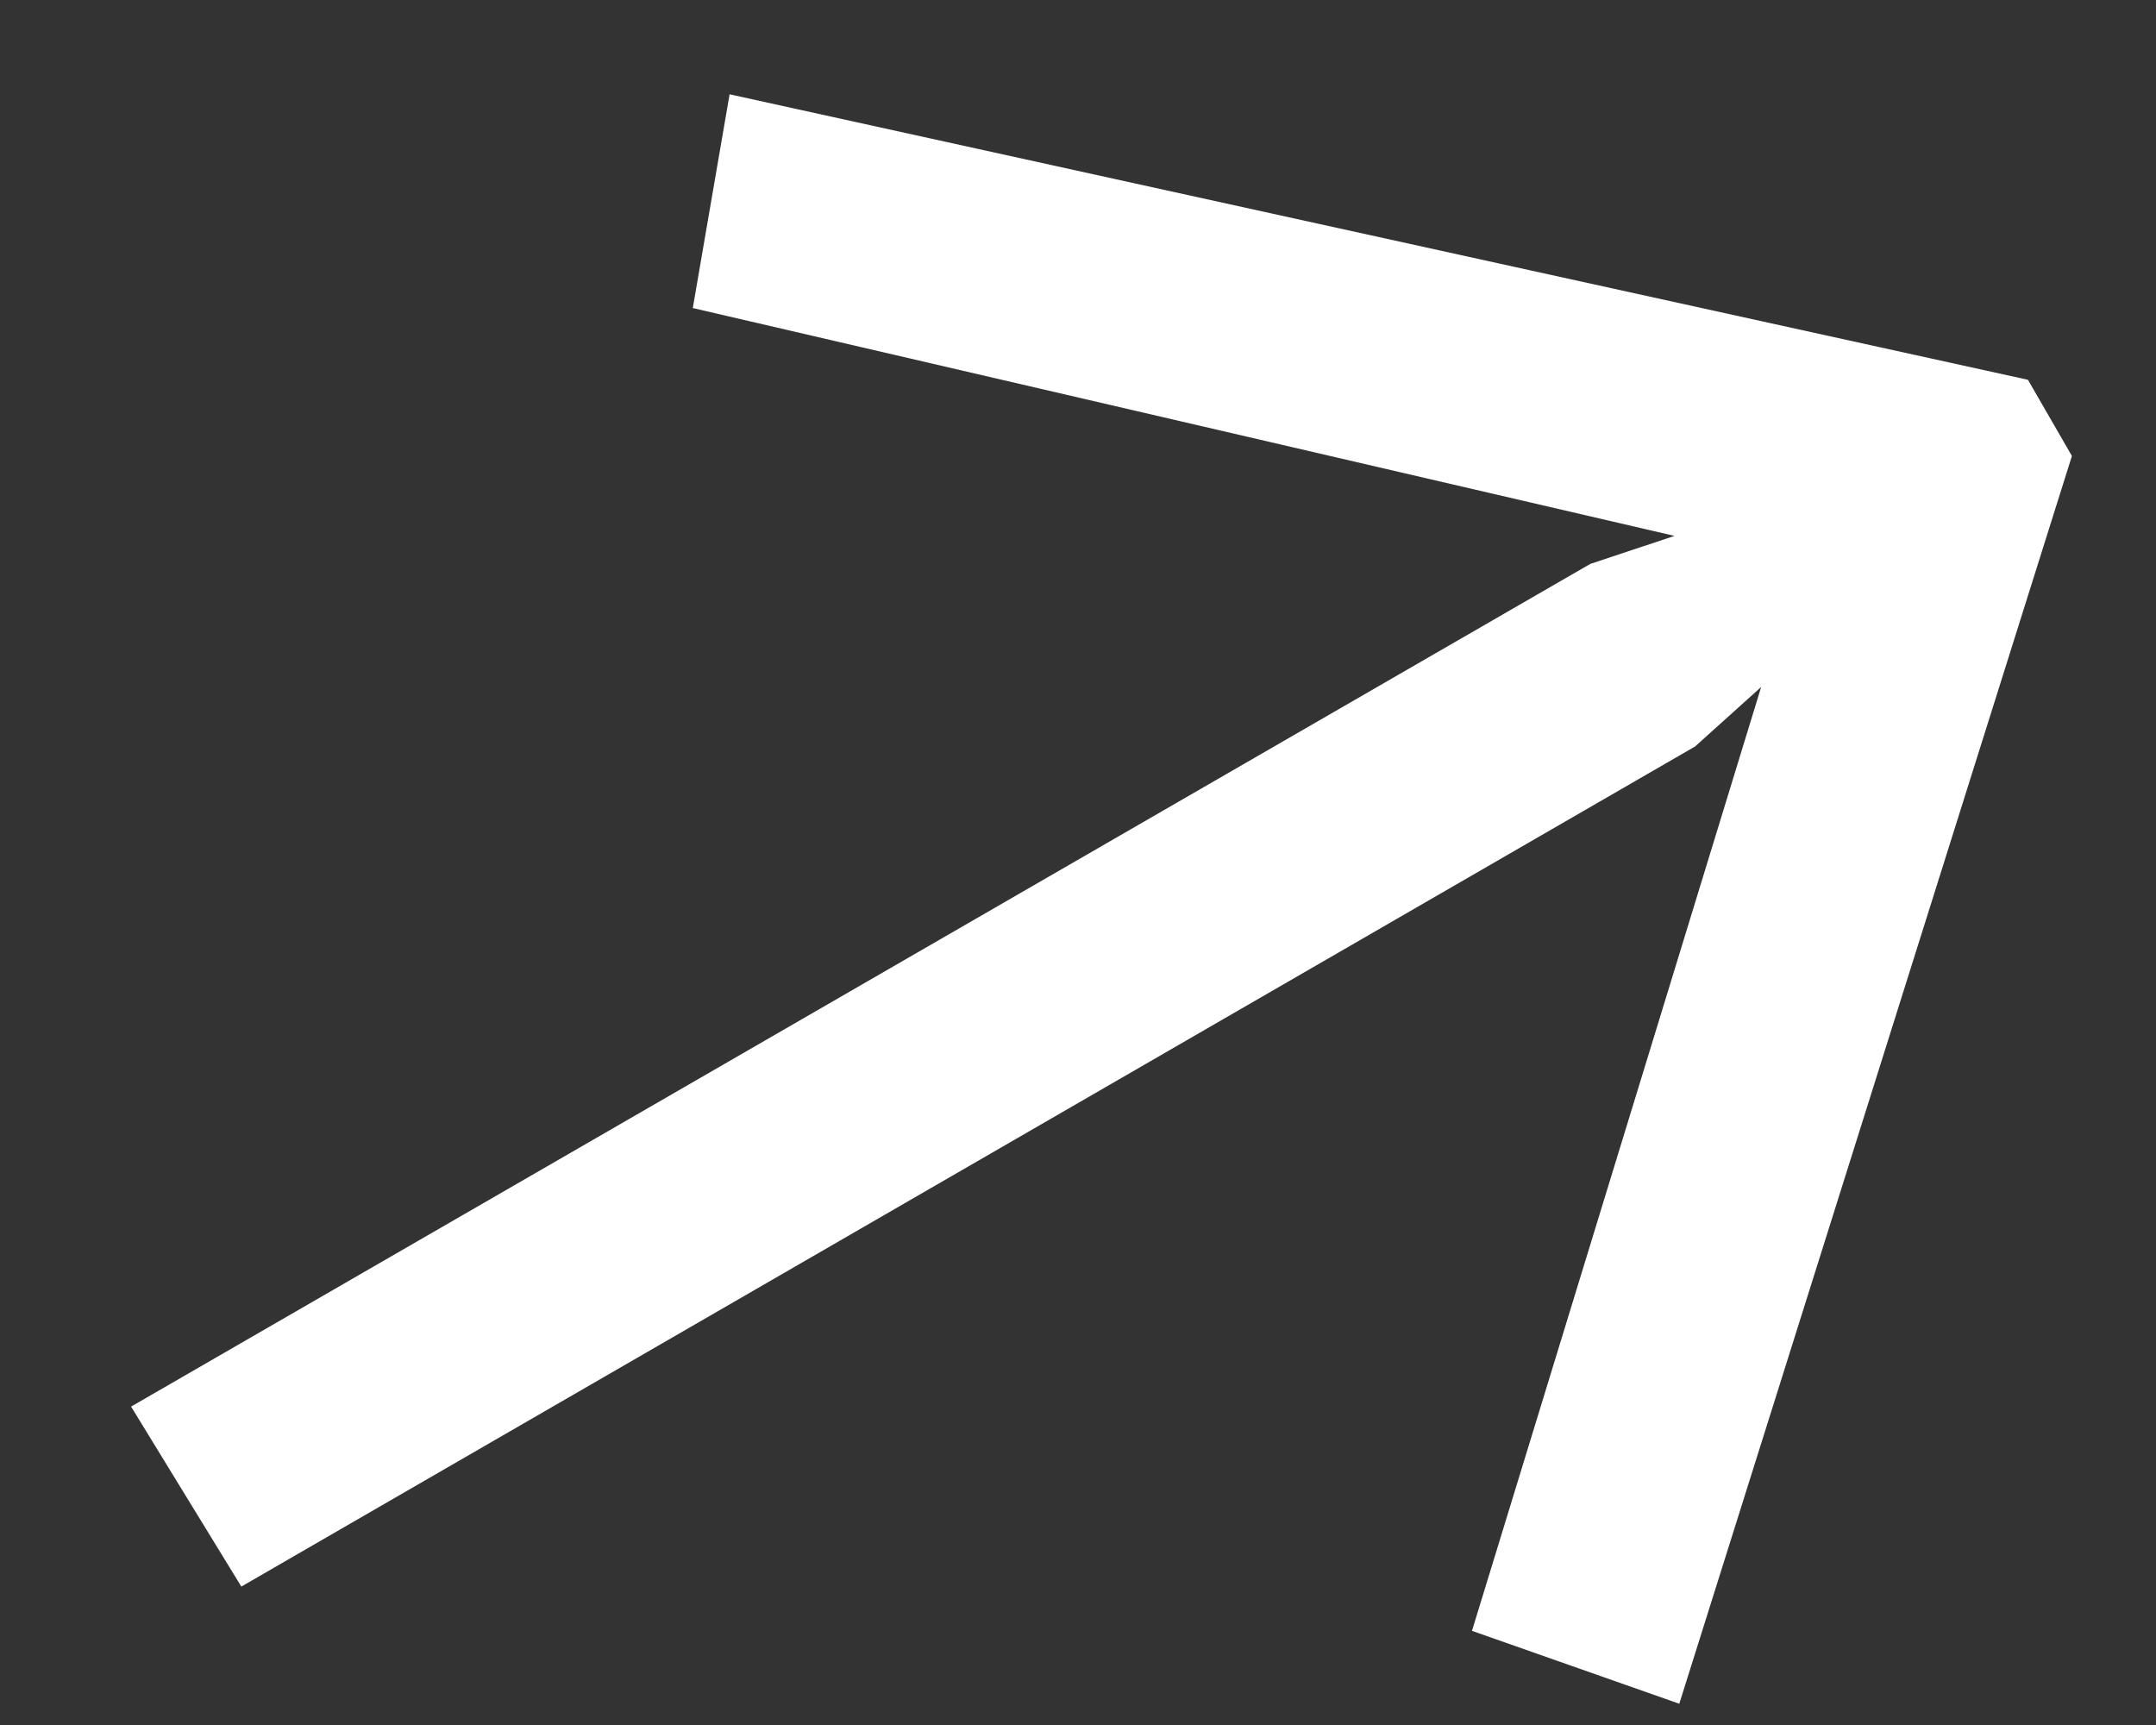
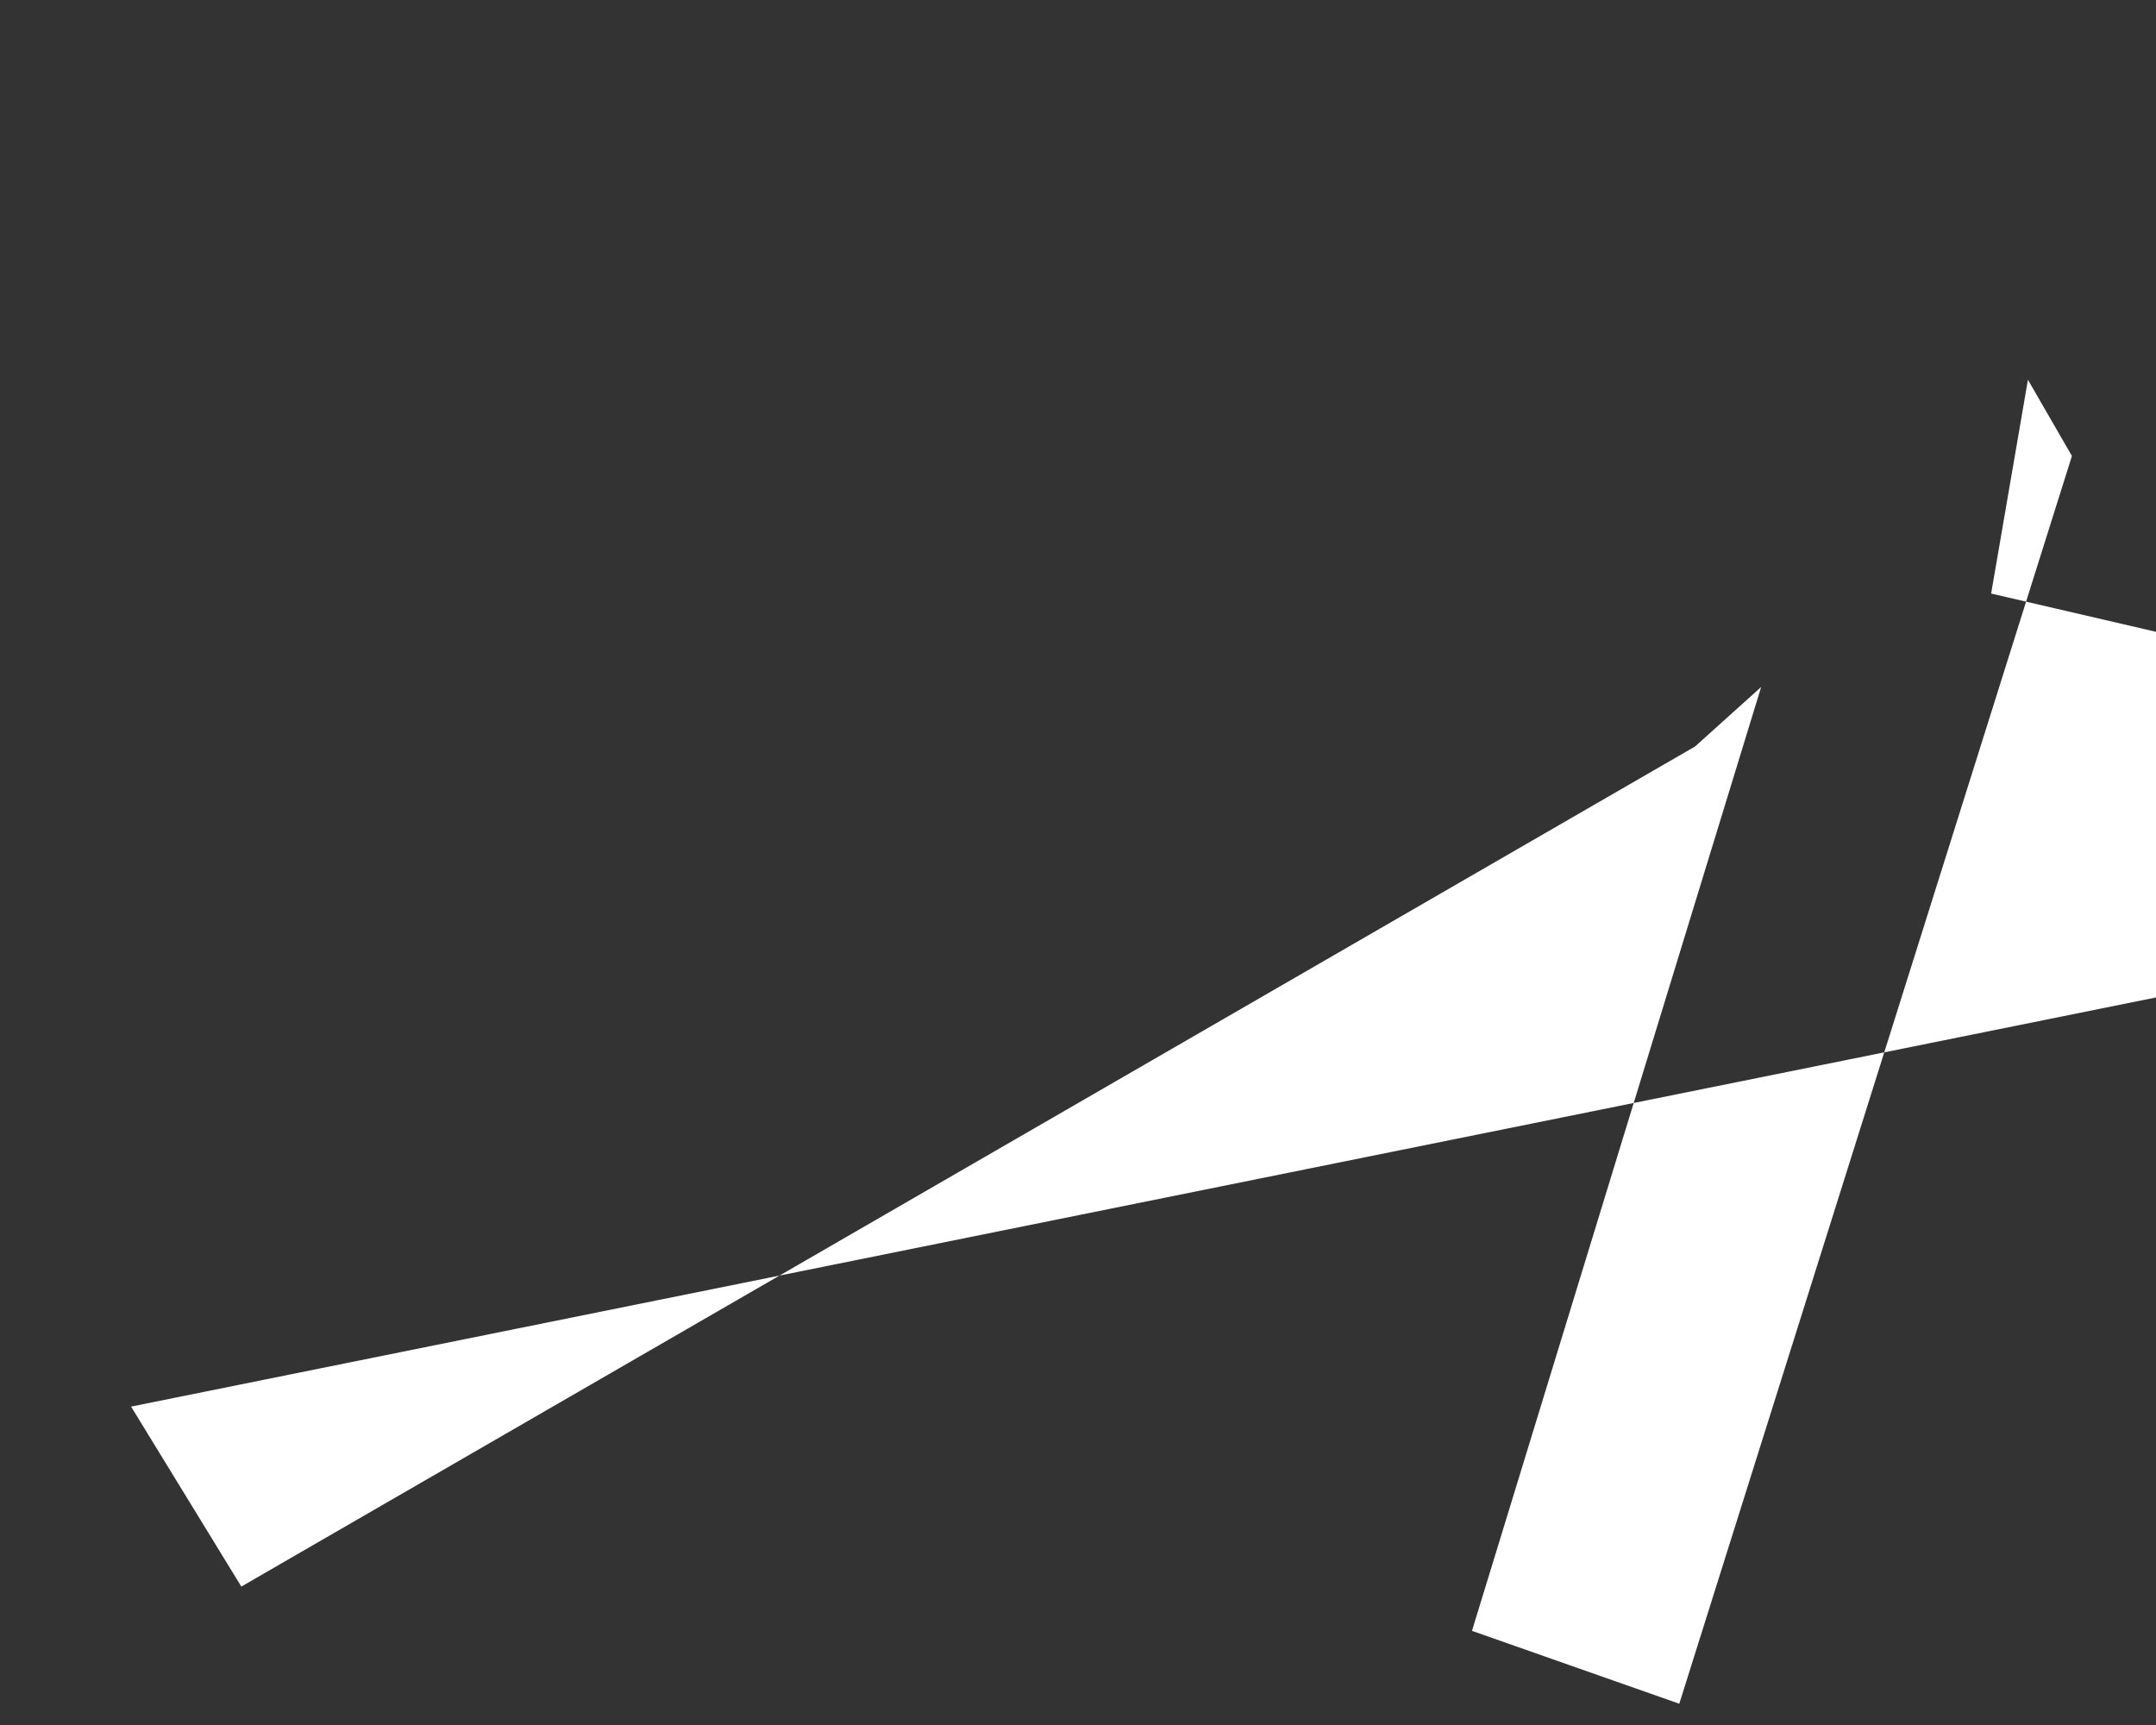
<svg xmlns="http://www.w3.org/2000/svg" id="Calque_1" version="1.1" viewBox="0 0 15 12">
  <rect x="0" y="0" width="15" height="12" fill="#333333" stroke="none" />
  <defs>
    <style>
      .st0 {
        fill: #fff;
      }
    </style>
  </defs>
-   <path class="st0" d="M11.683,11.853l2.732-8.681-.306-.53L5.076.656l-.256,1.487,6.83,1.585-.586.195L.912,9.785l.767,1.252,10.114-5.844.46-.414-2.012,6.566,1.442.507Z" />
+   <path class="st0" d="M11.683,11.853l2.732-8.681-.306-.53l-.256,1.487,6.83,1.585-.586.195L.912,9.785l.767,1.252,10.114-5.844.46-.414-2.012,6.566,1.442.507Z" />
</svg>